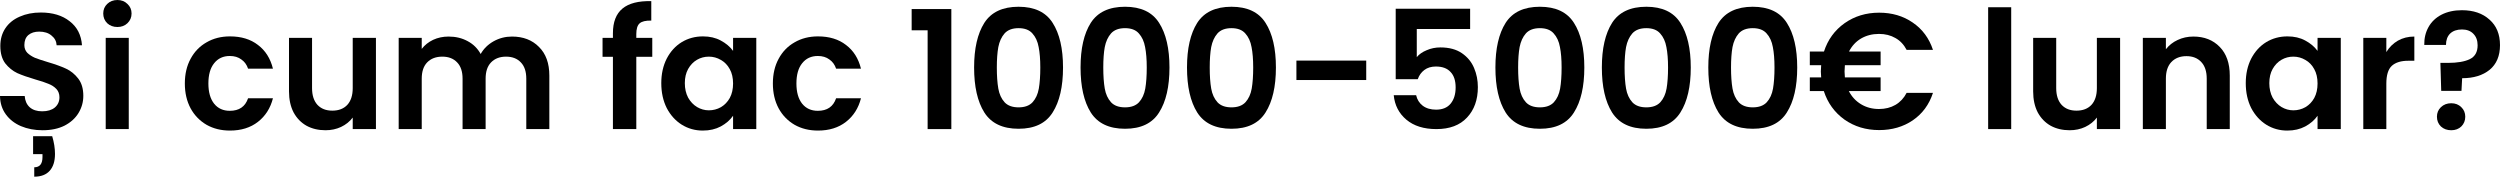
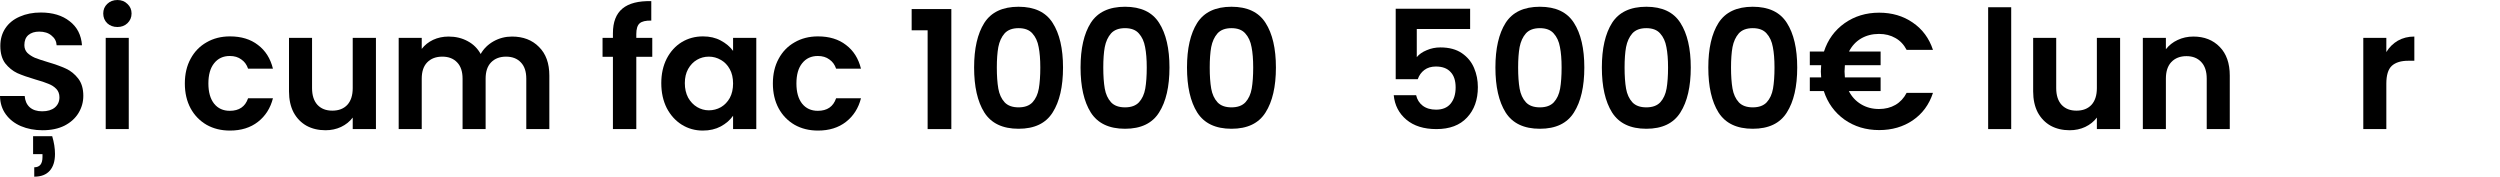
<svg xmlns="http://www.w3.org/2000/svg" width="1215" height="86" viewBox="0 0 1215 86" fill="none">
  <path d="M20.726 63.298C16.831 63.298 13.31 62.631 10.163 61.297C7.069 59.963 4.615 58.043 2.801 55.535C0.987 53.028 0.053 50.067 0 46.653H12.003C12.163 48.947 12.964 50.761 14.404 52.095C15.898 53.428 17.925 54.095 20.486 54.095C23.1 54.095 25.154 53.482 26.648 52.255C28.141 50.974 28.888 49.321 28.888 47.293C28.888 45.639 28.381 44.279 27.368 43.212C26.354 42.145 25.074 41.318 23.527 40.731C22.033 40.091 19.952 39.398 17.285 38.651C13.657 37.584 10.696 36.544 8.402 35.53C6.162 34.463 4.215 32.889 2.561 30.809C0.96 28.675 0.16 25.847 0.16 22.326C0.16 19.019 0.987 16.138 2.641 13.684C4.295 11.23 6.615 9.363 9.603 8.082C12.59 6.749 16.005 6.082 19.846 6.082C25.607 6.082 30.275 7.495 33.849 10.323C37.477 13.097 39.478 16.991 39.851 22.006H27.528C27.421 20.086 26.594 18.512 25.047 17.285C23.553 16.005 21.553 15.364 19.045 15.364C16.858 15.364 15.098 15.925 13.764 17.045C12.483 18.165 11.843 19.792 11.843 21.926C11.843 23.42 12.323 24.674 13.284 25.687C14.297 26.648 15.524 27.448 16.965 28.088C18.459 28.675 20.539 29.368 23.206 30.168C26.834 31.235 29.795 32.302 32.089 33.369C34.383 34.436 36.357 36.037 38.011 38.171C39.664 40.305 40.491 43.105 40.491 46.573C40.491 49.56 39.718 52.335 38.171 54.895C36.624 57.456 34.356 59.51 31.369 61.057C28.381 62.551 24.834 63.298 20.726 63.298ZM25.367 66.178C26.274 69.219 26.727 72.1 26.727 74.821C26.727 78.342 25.874 81.063 24.167 82.983C22.46 84.904 19.952 85.864 16.645 85.864V81.303C19.312 81.303 20.646 79.649 20.646 76.341V74.901H16.084V66.178H25.367Z" fill="black" />
  <path d="M57.058 13.124C55.084 13.124 53.43 12.51 52.096 11.283C50.816 10.003 50.176 8.429 50.176 6.562C50.176 4.695 50.816 3.148 52.096 1.921C53.43 0.64 55.084 0 57.058 0C59.032 0 60.659 0.64 61.939 1.921C63.273 3.148 63.94 4.695 63.94 6.562C63.94 8.429 63.273 10.003 61.939 11.283C60.659 12.51 59.032 13.124 57.058 13.124ZM62.579 18.405V62.737H51.376V18.405H62.579Z" fill="black" />
  <path d="M89.835 40.571C89.835 35.983 90.769 31.982 92.636 28.568C94.503 25.1 97.091 22.433 100.398 20.566C103.706 18.645 107.493 17.685 111.761 17.685C117.256 17.685 121.791 19.072 125.365 21.846C128.993 24.567 131.42 28.408 132.647 33.369H120.564C119.924 31.449 118.83 29.955 117.283 28.888C115.789 27.768 113.922 27.208 111.681 27.208C108.48 27.208 105.946 28.381 104.079 30.729C102.212 33.023 101.278 36.303 101.278 40.571C101.278 44.786 102.212 48.067 104.079 50.414C105.946 52.708 108.48 53.855 111.681 53.855C116.216 53.855 119.177 51.828 120.564 47.773H132.647C131.42 52.575 128.993 56.389 125.365 59.217C121.737 62.044 117.203 63.458 111.761 63.458C107.493 63.458 103.706 62.524 100.398 60.657C97.091 58.736 94.503 56.069 92.636 52.655C90.769 49.187 89.835 45.159 89.835 40.571Z" fill="black" />
  <path d="M182.706 18.405V62.737H171.423V57.136C169.983 59.056 168.089 60.577 165.741 61.697C163.447 62.764 160.94 63.298 158.219 63.298C154.752 63.298 151.684 62.578 149.017 61.137C146.349 59.643 144.242 57.483 142.695 54.655C141.201 51.775 140.454 48.36 140.454 44.412V18.405H151.657V42.812C151.657 46.333 152.538 49.054 154.298 50.974C156.059 52.841 158.459 53.775 161.5 53.775C164.594 53.775 167.022 52.841 168.782 50.974C170.543 49.054 171.423 46.333 171.423 42.812V18.405H182.706Z" fill="black" />
  <path d="M248.815 17.765C254.257 17.765 258.631 19.445 261.939 22.806C265.3 26.114 266.98 30.755 266.98 36.73V62.737H255.777V38.251C255.777 34.783 254.897 32.142 253.136 30.328C251.376 28.461 248.975 27.528 245.934 27.528C242.894 27.528 240.466 28.461 238.652 30.328C236.892 32.142 236.012 34.783 236.012 38.251V62.737H224.809V38.251C224.809 34.783 223.928 32.142 222.168 30.328C220.407 28.461 218.007 27.528 214.966 27.528C211.872 27.528 209.418 28.461 207.604 30.328C205.843 32.142 204.963 34.783 204.963 38.251V62.737H193.76V18.405H204.963V23.767C206.403 21.899 208.244 20.432 210.485 19.365C212.778 18.299 215.286 17.765 218.007 17.765C221.474 17.765 224.568 18.512 227.289 20.006C230.01 21.446 232.117 23.527 233.611 26.247C235.051 23.687 237.132 21.633 239.853 20.086C242.627 18.538 245.614 17.765 248.815 17.765Z" fill="black" />
  <path d="M317.005 27.608H309.243V62.737H297.88V27.608H292.838V18.405H297.88V16.165C297.88 10.723 299.427 6.722 302.521 4.161C305.615 1.6 310.283 0.4 316.525 0.56V10.003C313.804 9.949 311.91 10.403 310.843 11.363C309.776 12.323 309.243 14.057 309.243 16.565V18.405H317.005V27.608Z" fill="black" />
  <path d="M321.384 40.411C321.384 35.93 322.265 31.956 324.025 28.488C325.839 25.02 328.266 22.353 331.307 20.486C334.401 18.619 337.842 17.685 341.63 17.685C344.938 17.685 347.818 18.352 350.272 19.686C352.78 21.019 354.78 22.7 356.274 24.727V18.405H367.557V62.737H356.274V56.256C354.834 58.336 352.833 60.07 350.272 61.457C347.765 62.791 344.858 63.458 341.55 63.458C337.816 63.458 334.401 62.498 331.307 60.577C328.266 58.656 325.839 55.962 324.025 52.495C322.265 48.974 321.384 44.946 321.384 40.411ZM356.274 40.571C356.274 37.851 355.741 35.53 354.674 33.609C353.607 31.636 352.166 30.142 350.352 29.128C348.539 28.061 346.591 27.528 344.511 27.528C342.43 27.528 340.51 28.035 338.749 29.048C336.989 30.062 335.548 31.555 334.428 33.529C333.361 35.45 332.827 37.744 332.827 40.411C332.827 43.079 333.361 45.426 334.428 47.453C335.548 49.427 336.989 50.948 338.749 52.014C340.563 53.081 342.484 53.615 344.511 53.615C346.591 53.615 348.539 53.108 350.352 52.095C352.166 51.028 353.607 49.534 354.674 47.613C355.741 45.639 356.274 43.292 356.274 40.571Z" fill="black" />
  <path d="M375.618 40.571C375.618 35.983 376.552 31.982 378.419 28.568C380.286 25.1 382.874 22.433 386.181 20.566C389.489 18.645 393.276 17.685 397.544 17.685C403.039 17.685 407.574 19.072 411.148 21.846C414.776 24.567 417.203 28.408 418.43 33.369H406.347C405.707 31.449 404.613 29.955 403.066 28.888C401.572 27.768 399.705 27.208 397.464 27.208C394.263 27.208 391.729 28.381 389.862 30.729C387.995 33.023 387.061 36.303 387.061 40.571C387.061 44.786 387.995 48.067 389.862 50.414C391.729 52.708 394.263 53.855 397.464 53.855C401.999 53.855 404.96 51.828 406.347 47.773H418.43C417.203 52.575 414.776 56.389 411.148 59.217C407.52 62.044 402.986 63.458 397.544 63.458C393.276 63.458 389.489 62.524 386.181 60.657C382.874 58.736 380.286 56.069 378.419 52.655C376.552 49.187 375.618 45.159 375.618 40.571Z" fill="black" />
  <path d="M443.065 14.724V4.401H462.35V62.737H450.827V14.724H443.065Z" fill="black" />
  <path d="M473.417 32.809C473.417 23.58 475.071 16.351 478.379 11.123C481.74 5.895 487.288 3.281 495.023 3.281C502.759 3.281 508.281 5.895 511.588 11.123C514.949 16.351 516.629 23.58 516.629 32.809C516.629 42.092 514.949 49.374 511.588 54.655C508.281 59.937 502.759 62.578 495.023 62.578C487.288 62.578 481.74 59.937 478.379 54.655C475.071 49.374 473.417 42.092 473.417 32.809ZM505.586 32.809C505.586 28.861 505.32 25.554 504.786 22.886C504.306 20.166 503.292 17.952 501.745 16.244C500.252 14.537 498.011 13.684 495.023 13.684C492.036 13.684 489.769 14.537 488.222 16.244C486.728 17.952 485.714 20.166 485.181 22.886C484.701 25.554 484.461 28.861 484.461 32.809C484.461 36.864 484.701 40.278 485.181 43.052C485.661 45.773 486.674 47.987 488.222 49.694C489.769 51.348 492.036 52.175 495.023 52.175C498.011 52.175 500.278 51.348 501.825 49.694C503.372 47.987 504.386 45.773 504.866 43.052C505.346 40.278 505.586 36.864 505.586 32.809Z" fill="black" />
  <path d="M525.151 32.809C525.151 23.58 526.804 16.351 530.112 11.123C533.473 5.895 539.021 3.281 546.757 3.281C554.492 3.281 560.014 5.895 563.321 11.123C566.682 16.351 568.363 23.58 568.363 32.809C568.363 42.092 566.682 49.374 563.321 54.655C560.014 59.937 554.492 62.578 546.757 62.578C539.021 62.578 533.473 59.937 530.112 54.655C526.804 49.374 525.151 42.092 525.151 32.809ZM557.32 32.809C557.32 28.861 557.053 25.554 556.519 22.886C556.039 20.166 555.026 17.952 553.479 16.244C551.985 14.537 549.744 13.684 546.757 13.684C543.769 13.684 541.502 14.537 539.955 16.244C538.461 17.952 537.447 20.166 536.914 22.886C536.434 25.554 536.194 28.861 536.194 32.809C536.194 36.864 536.434 40.278 536.914 43.052C537.394 45.773 538.408 47.987 539.955 49.694C541.502 51.348 543.769 52.175 546.757 52.175C549.744 52.175 552.011 51.348 553.559 49.694C555.106 47.987 556.119 45.773 556.599 43.052C557.08 40.278 557.32 36.864 557.32 32.809Z" fill="black" />
  <path d="M576.884 32.809C576.884 23.58 578.538 16.351 581.845 11.123C585.206 5.895 590.754 3.281 598.49 3.281C606.225 3.281 611.747 5.895 615.055 11.123C618.415 16.351 620.096 23.58 620.096 32.809C620.096 42.092 618.415 49.374 615.055 54.655C611.747 59.937 606.225 62.578 598.49 62.578C590.754 62.578 585.206 59.937 581.845 54.655C578.538 49.374 576.884 42.092 576.884 32.809ZM609.053 32.809C609.053 28.861 608.786 25.554 608.253 22.886C607.772 20.166 606.759 17.952 605.212 16.244C603.718 14.537 601.477 13.684 598.49 13.684C595.502 13.684 593.235 14.537 591.688 16.244C590.194 17.952 589.181 20.166 588.647 22.886C588.167 25.554 587.927 28.861 587.927 32.809C587.927 36.864 588.167 40.278 588.647 43.052C589.127 45.773 590.141 47.987 591.688 49.694C593.235 51.348 595.502 52.175 598.49 52.175C601.477 52.175 603.745 51.348 605.292 49.694C606.839 47.987 607.853 45.773 608.333 43.052C608.813 40.278 609.053 36.864 609.053 32.809Z" fill="black" />
-   <path d="M663.987 29.448V38.891H630.057V29.448H663.987Z" fill="black" />
  <path d="M714.482 14.084H688.554V27.768C689.675 26.381 691.275 25.26 693.356 24.407C695.436 23.5 697.65 23.046 699.998 23.046C704.266 23.046 707.76 23.98 710.481 25.847C713.201 27.714 715.175 30.115 716.402 33.049C717.629 35.93 718.243 39.024 718.243 42.332C718.243 48.467 716.482 53.402 712.961 57.136C709.494 60.87 704.532 62.737 698.077 62.737C691.995 62.737 687.141 61.217 683.513 58.176C679.885 55.135 677.831 51.161 677.351 46.253H688.234C688.714 48.387 689.781 50.094 691.435 51.374C693.142 52.655 695.303 53.295 697.917 53.295C701.065 53.295 703.439 52.308 705.039 50.334C706.639 48.36 707.44 45.746 707.44 42.492C707.44 39.184 706.613 36.677 704.959 34.97C703.359 33.209 700.985 32.329 697.837 32.329C695.596 32.329 693.729 32.889 692.235 34.01C690.742 35.13 689.675 36.624 689.035 38.491H678.312V4.241H714.482V14.084Z" fill="black" />
  <path d="M726.77 32.809C726.77 23.58 728.423 16.351 731.731 11.123C735.092 5.895 740.64 3.281 748.376 3.281C756.111 3.281 761.633 5.895 764.94 11.123C768.301 16.351 769.982 23.58 769.982 32.809C769.982 42.092 768.301 49.374 764.94 54.655C761.633 59.937 756.111 62.578 748.376 62.578C740.64 62.578 735.092 59.937 731.731 54.655C728.423 49.374 726.77 42.092 726.77 32.809ZM758.939 32.809C758.939 28.861 758.672 25.554 758.138 22.886C757.658 20.166 756.645 17.952 755.097 16.244C753.604 14.537 751.363 13.684 748.376 13.684C745.388 13.684 743.121 14.537 741.574 16.244C740.08 17.952 739.066 20.166 738.533 22.886C738.053 25.554 737.813 28.861 737.813 32.809C737.813 36.864 738.053 40.278 738.533 43.052C739.013 45.773 740.027 47.987 741.574 49.694C743.121 51.348 745.388 52.175 748.376 52.175C751.363 52.175 753.63 51.348 755.177 49.694C756.725 47.987 757.738 45.773 758.218 43.052C758.698 40.278 758.939 36.864 758.939 32.809Z" fill="black" />
  <path d="M778.503 32.809C778.503 23.58 780.157 16.351 783.464 11.123C786.825 5.895 792.373 3.281 800.109 3.281C807.844 3.281 813.366 5.895 816.673 11.123C820.034 16.351 821.715 23.58 821.715 32.809C821.715 42.092 820.034 49.374 816.673 54.655C813.366 59.937 807.844 62.578 800.109 62.578C792.373 62.578 786.825 59.937 783.464 54.655C780.157 49.374 778.503 42.092 778.503 32.809ZM810.672 32.809C810.672 28.861 810.405 25.554 809.871 22.886C809.391 20.166 808.378 17.952 806.831 16.244C805.337 14.537 803.096 13.684 800.109 13.684C797.121 13.684 794.854 14.537 793.307 16.244C791.813 17.952 790.8 20.166 790.266 22.886C789.786 25.554 789.546 28.861 789.546 32.809C789.546 36.864 789.786 40.278 790.266 43.052C790.746 45.773 791.76 47.987 793.307 49.694C794.854 51.348 797.121 52.175 800.109 52.175C803.096 52.175 805.364 51.348 806.911 49.694C808.458 47.987 809.471 45.773 809.952 43.052C810.432 40.278 810.672 36.864 810.672 32.809Z" fill="black" />
  <path d="M830.236 32.809C830.236 23.58 831.89 16.351 835.197 11.123C838.558 5.895 844.107 3.281 851.842 3.281C859.578 3.281 865.099 5.895 868.407 11.123C871.768 16.351 873.448 23.58 873.448 32.809C873.448 42.092 871.768 49.374 868.407 54.655C865.099 59.937 859.578 62.578 851.842 62.578C844.107 62.578 838.558 59.937 835.197 54.655C831.89 49.374 830.236 42.092 830.236 32.809ZM862.405 32.809C862.405 28.861 862.138 25.554 861.605 22.886C861.125 20.166 860.111 17.952 858.564 16.244C857.07 14.537 854.83 13.684 851.842 13.684C848.854 13.684 846.587 14.537 845.04 16.244C843.546 17.952 842.533 20.166 841.999 22.886C841.519 25.554 841.279 28.861 841.279 32.809C841.279 36.864 841.519 40.278 841.999 43.052C842.479 45.773 843.493 47.987 845.04 49.694C846.587 51.348 848.854 52.175 851.842 52.175C854.83 52.175 857.097 51.348 858.644 49.694C860.191 47.987 861.205 45.773 861.685 43.052C862.165 40.278 862.405 36.864 862.405 32.809Z" fill="black" />
  <path d="M913.178 52.975C916.219 52.975 918.886 52.308 921.18 50.974C923.474 49.641 925.288 47.693 926.622 45.133H939.425C937.558 50.841 934.277 55.295 929.583 58.496C924.941 61.644 919.5 63.218 913.258 63.218C906.856 63.218 901.228 61.511 896.373 58.096C891.572 54.629 888.238 50.014 886.37 44.252H879.569V37.611H885.09C884.983 36.33 884.93 35.37 884.93 34.73C884.93 33.983 884.983 32.969 885.09 31.689H879.569V25.047H886.45C888.318 19.285 891.652 14.697 896.453 11.283C901.308 7.869 906.909 6.162 913.258 6.162C919.5 6.162 924.941 7.762 929.583 10.963C934.277 14.164 937.558 18.592 939.425 24.247H926.622C925.288 21.686 923.474 19.765 921.18 18.485C918.886 17.151 916.219 16.485 913.178 16.485C909.924 16.485 907.016 17.232 904.455 18.725C901.948 20.219 900.001 22.326 898.614 25.047H913.978V31.689H896.613C896.507 32.969 896.453 33.983 896.453 34.73C896.453 35.37 896.507 36.33 896.613 37.611H913.978V44.252H898.534C899.921 46.973 901.895 49.107 904.455 50.654C907.016 52.201 909.924 52.975 913.178 52.975Z" fill="black" />
  <path d="M977.445 3.521V62.737H966.242V3.521H977.445Z" fill="black" />
  <path d="M1030.37 18.405V62.737H1019.08V57.136C1017.64 59.056 1015.75 60.577 1013.4 61.697C1011.11 62.764 1008.6 63.298 1005.88 63.298C1002.41 63.298 999.343 62.578 996.676 61.137C994.008 59.643 991.901 57.483 990.354 54.655C988.86 51.775 988.113 48.36 988.113 44.412V18.405H999.316V42.812C999.316 46.333 1000.2 49.054 1001.96 50.974C1003.72 52.841 1006.12 53.775 1009.16 53.775C1012.25 53.775 1014.68 52.841 1016.44 50.974C1018.2 49.054 1019.08 46.333 1019.08 42.812V18.405H1030.37Z" fill="black" />
  <path d="M1065.99 17.765C1071.27 17.765 1075.54 19.445 1078.79 22.806C1082.04 26.114 1083.67 30.755 1083.67 36.73V62.737H1072.47V38.251C1072.47 34.73 1071.59 32.036 1069.83 30.168C1068.07 28.248 1065.67 27.288 1062.62 27.288C1059.53 27.288 1057.08 28.248 1055.26 30.168C1053.5 32.036 1052.62 34.73 1052.62 38.251V62.737H1041.42V18.405H1052.62V23.927C1054.12 22.006 1056.01 20.512 1058.3 19.445C1060.65 18.325 1063.21 17.765 1065.99 17.765Z" fill="black" />
-   <path d="M1091.44 40.411C1091.44 35.93 1092.32 31.956 1094.08 28.488C1095.9 25.02 1098.33 22.353 1101.37 20.486C1104.46 18.619 1107.9 17.685 1111.69 17.685C1115 17.685 1117.88 18.352 1120.33 19.686C1122.84 21.019 1124.84 22.7 1126.33 24.727V18.405H1137.62V62.737H1126.33V56.256C1124.89 58.336 1122.89 60.07 1120.33 61.457C1117.82 62.791 1114.92 63.458 1111.61 63.458C1107.87 63.458 1104.46 62.498 1101.37 60.577C1098.33 58.656 1095.9 55.962 1094.08 52.495C1092.32 48.974 1091.44 44.946 1091.44 40.411ZM1126.33 40.571C1126.33 37.851 1125.8 35.53 1124.73 33.609C1123.67 31.636 1122.23 30.142 1120.41 29.128C1118.6 28.061 1116.65 27.528 1114.57 27.528C1112.49 27.528 1110.57 28.035 1108.81 29.048C1107.05 30.062 1105.61 31.555 1104.49 33.529C1103.42 35.45 1102.89 37.744 1102.89 40.411C1102.89 43.079 1103.42 45.426 1104.49 47.453C1105.61 49.427 1107.05 50.948 1108.81 52.014C1110.62 53.081 1112.54 53.615 1114.57 53.615C1116.65 53.615 1118.6 53.108 1120.41 52.095C1122.23 51.028 1123.67 49.534 1124.73 47.613C1125.8 45.639 1126.33 43.292 1126.33 40.571Z" fill="black" />
  <path d="M1159.76 25.287C1161.2 22.94 1163.07 21.099 1165.36 19.765C1167.71 18.432 1170.38 17.765 1173.37 17.765V29.528H1170.4C1166.88 29.528 1164.22 30.355 1162.4 32.009C1160.64 33.663 1159.76 36.544 1159.76 40.651V62.737H1148.56V18.405H1159.76V25.287Z" fill="black" />
-   <path d="M1196.52 4.961C1202.06 4.961 1206.52 6.482 1209.88 9.523C1213.29 12.51 1215 16.645 1215 21.926C1215 27.154 1213.32 31.155 1209.96 33.929C1206.6 36.65 1202.14 38.011 1196.6 38.011L1196.28 44.172H1186.43L1186.03 30.569H1189.63C1194.27 30.569 1197.85 29.955 1200.36 28.728C1202.86 27.501 1204.12 25.26 1204.12 22.006C1204.12 19.659 1203.42 17.792 1202.04 16.405C1200.7 15.018 1198.86 14.324 1196.52 14.324C1194.06 14.324 1192.14 14.991 1190.75 16.325C1189.42 17.658 1188.75 19.499 1188.75 21.846H1178.19C1178.14 18.592 1178.83 15.684 1180.27 13.124C1181.71 10.563 1183.82 8.562 1186.59 7.122C1189.42 5.682 1192.73 4.961 1196.52 4.961ZM1191.31 63.298C1189.29 63.298 1187.61 62.684 1186.27 61.457C1184.99 60.177 1184.35 58.603 1184.35 56.736C1184.35 54.869 1184.99 53.322 1186.27 52.095C1187.61 50.814 1189.29 50.174 1191.31 50.174C1193.29 50.174 1194.91 50.814 1196.2 52.095C1197.48 53.322 1198.12 54.869 1198.12 56.736C1198.12 58.603 1197.48 60.177 1196.2 61.457C1194.91 62.684 1193.29 63.298 1191.31 63.298Z" fill="black" />
</svg>